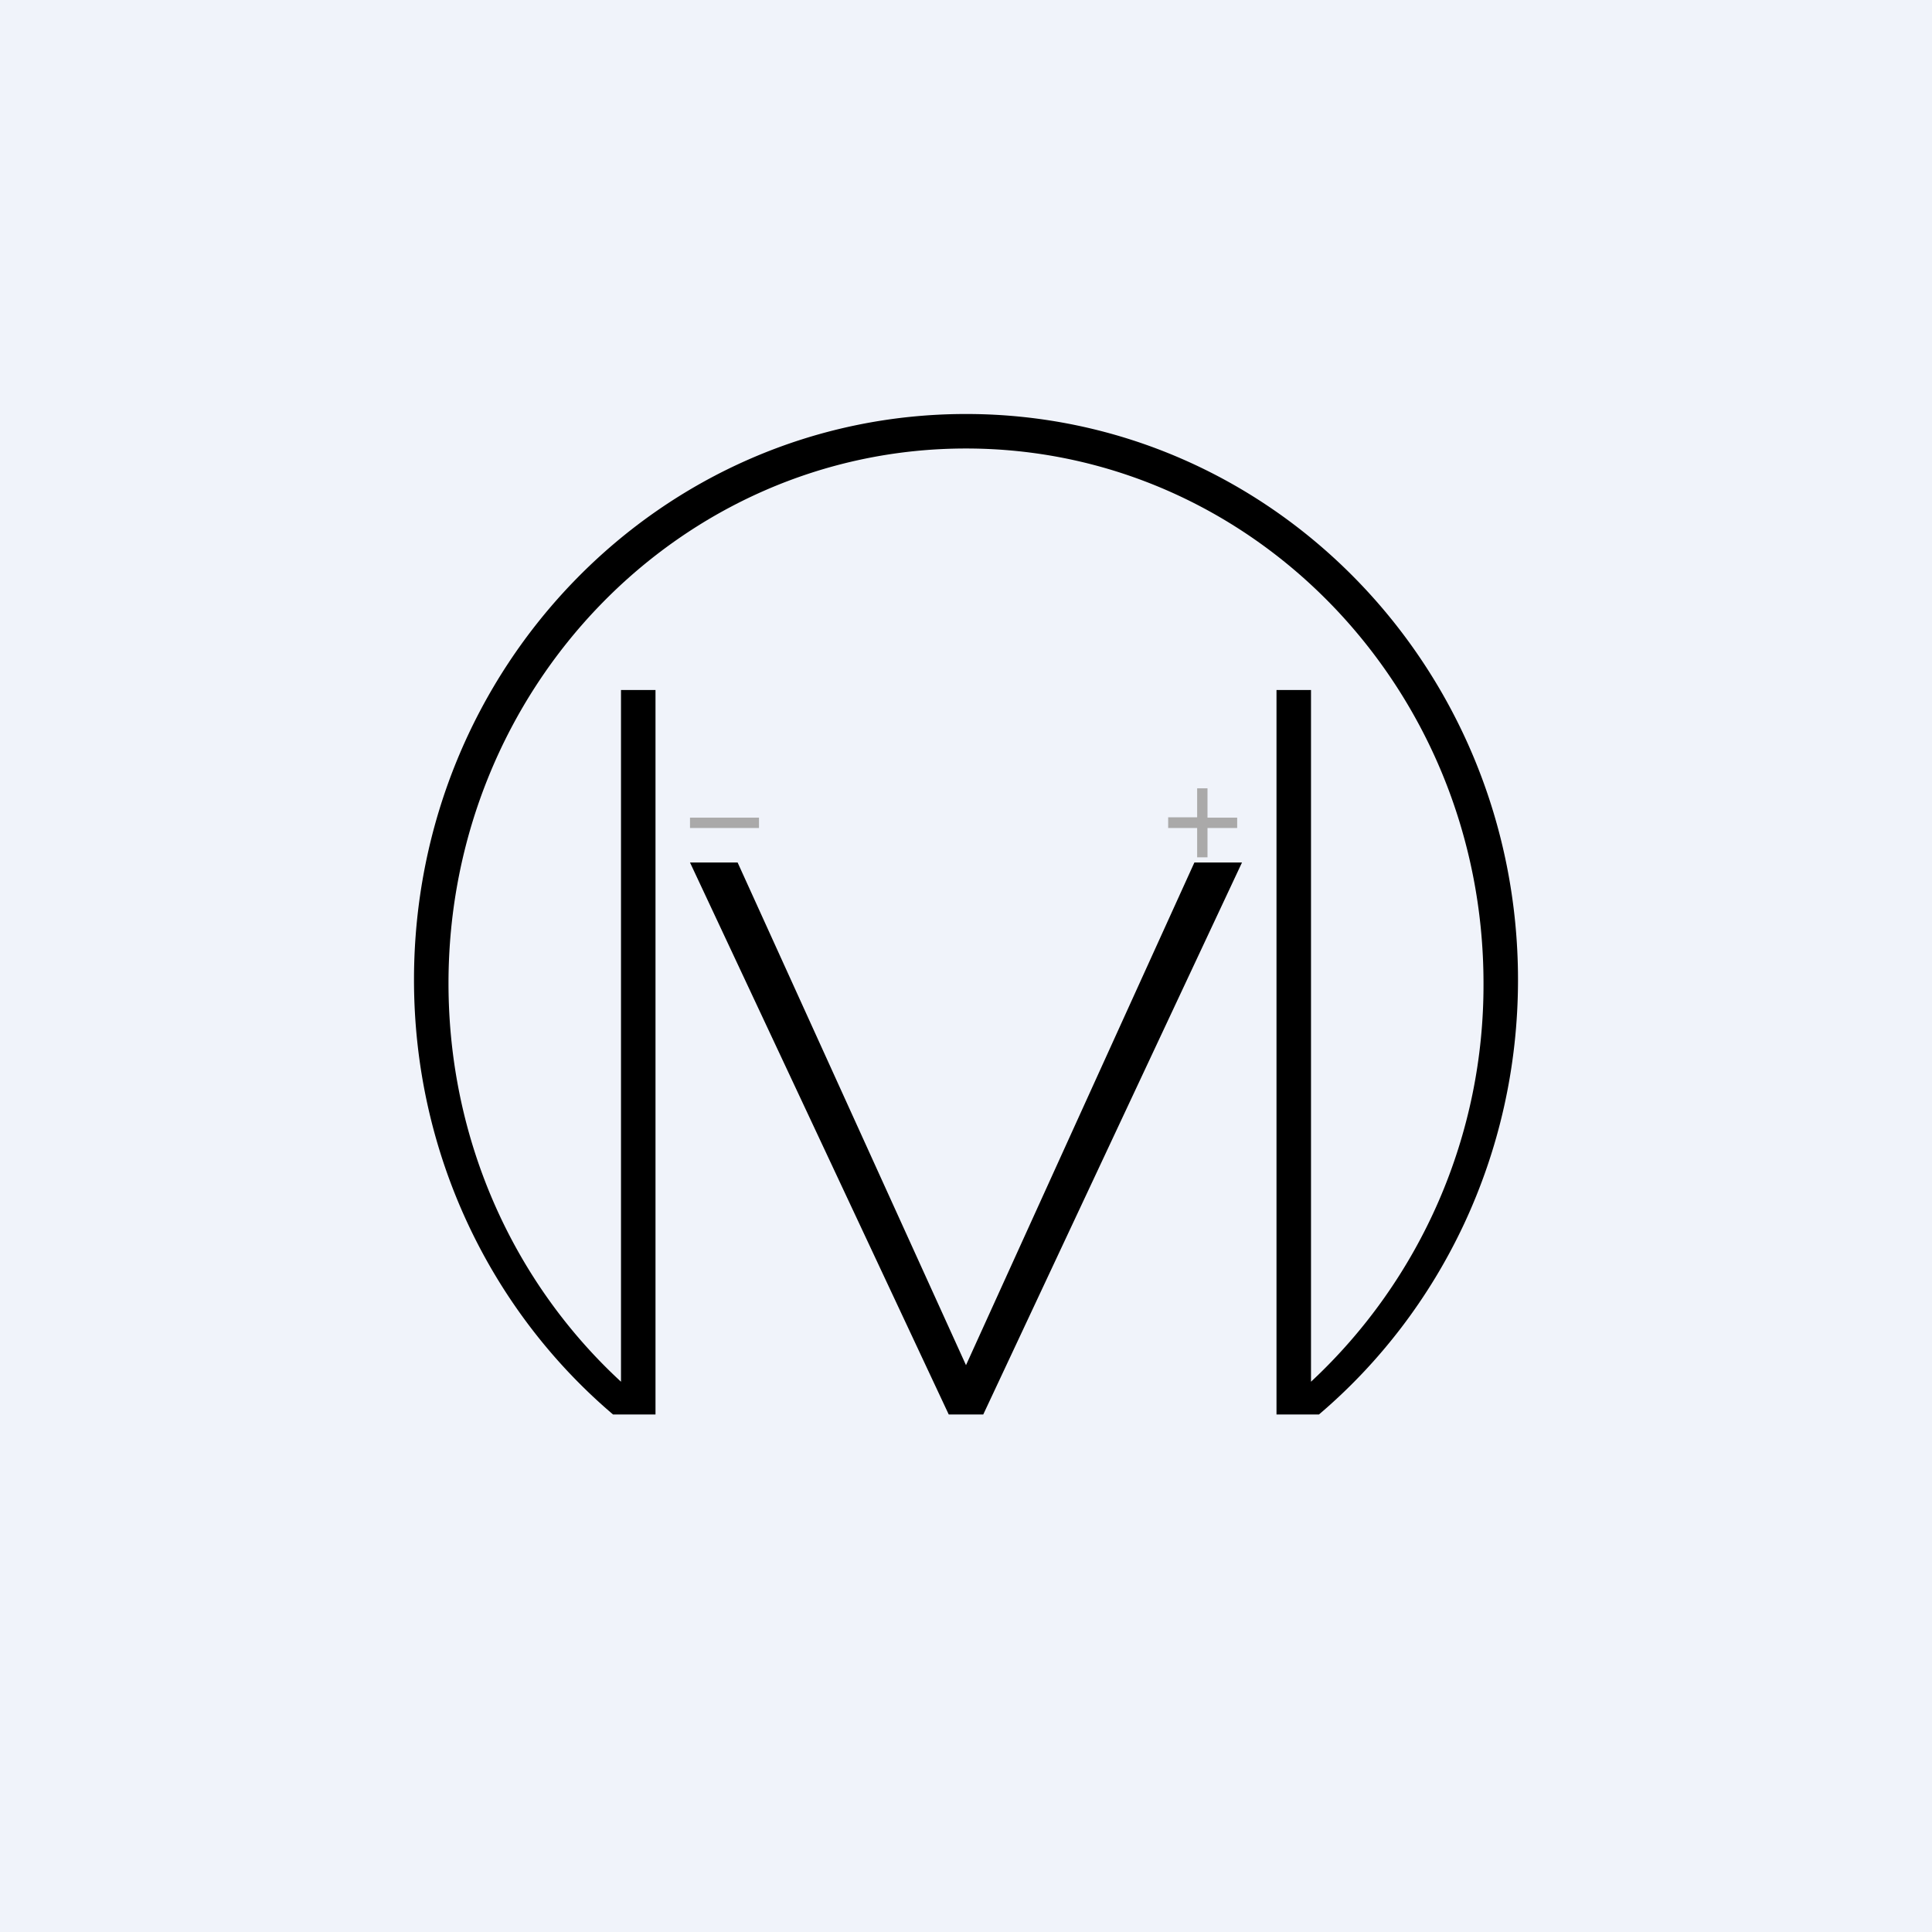
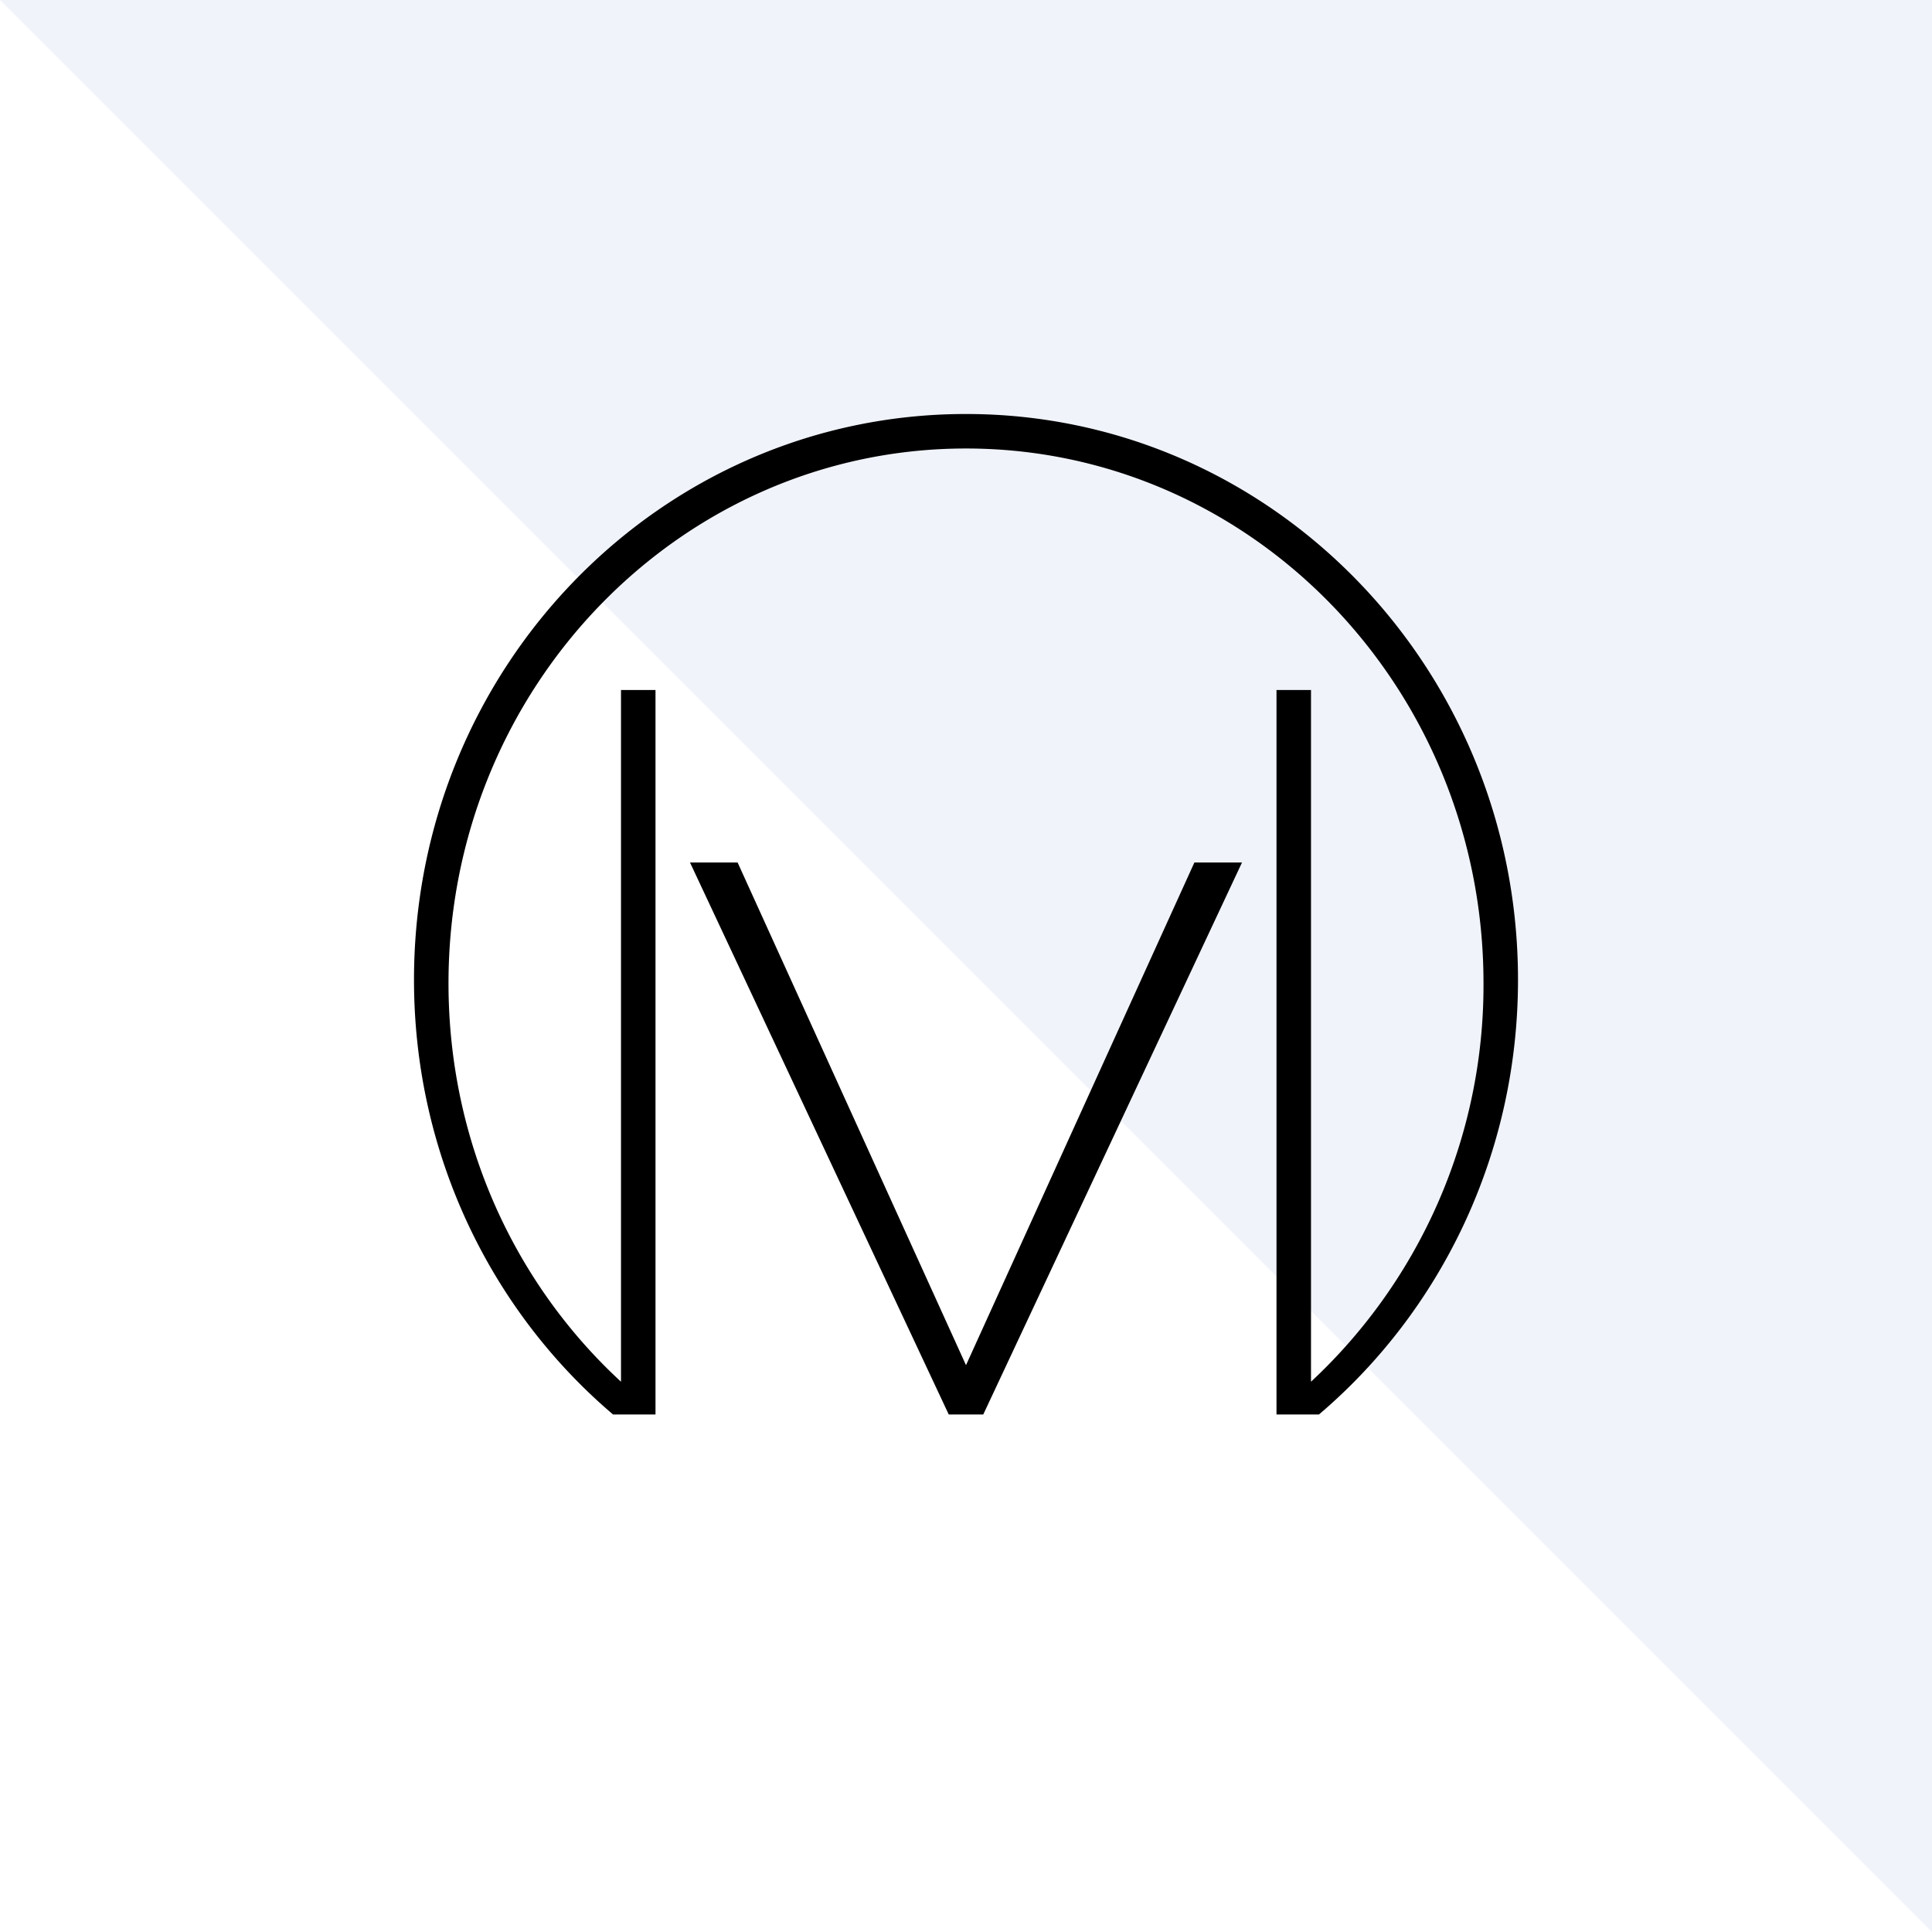
<svg xmlns="http://www.w3.org/2000/svg" width="56" height="56" viewBox="0 0 56 56">
-   <path fill="#F0F3FA" d="M0 0h56v56H0z" />
+   <path fill="#F0F3FA" d="M0 0h56v56z" />
  <path d="M17.77 41C14.24 38 12 33.46 12 28.4 12 19.33 19.16 12 28 12s16 7.34 16 16.4c0 5.06-2.24 9.6-5.77 12.6H37V20h1v20.05a15.7 15.7 0 0 0 5-11.55C43 19.94 36.28 13 28 13c-8.28 0-15 6.94-15 15.5 0 4.6 1.93 8.72 5 11.55V20h1v21h-1.24Zm10.73 0L36 25h-1.38L28 39.57 21.38 25H20l7.5 16h1Z" />
-   <path fill="#AAA9A9" d="M20 23.7h2v.3h-2zM34.7 24v.85h.3V24h.86v-.3H35v-.85h-.3v.84h-.84V24h.84Z" />
</svg>